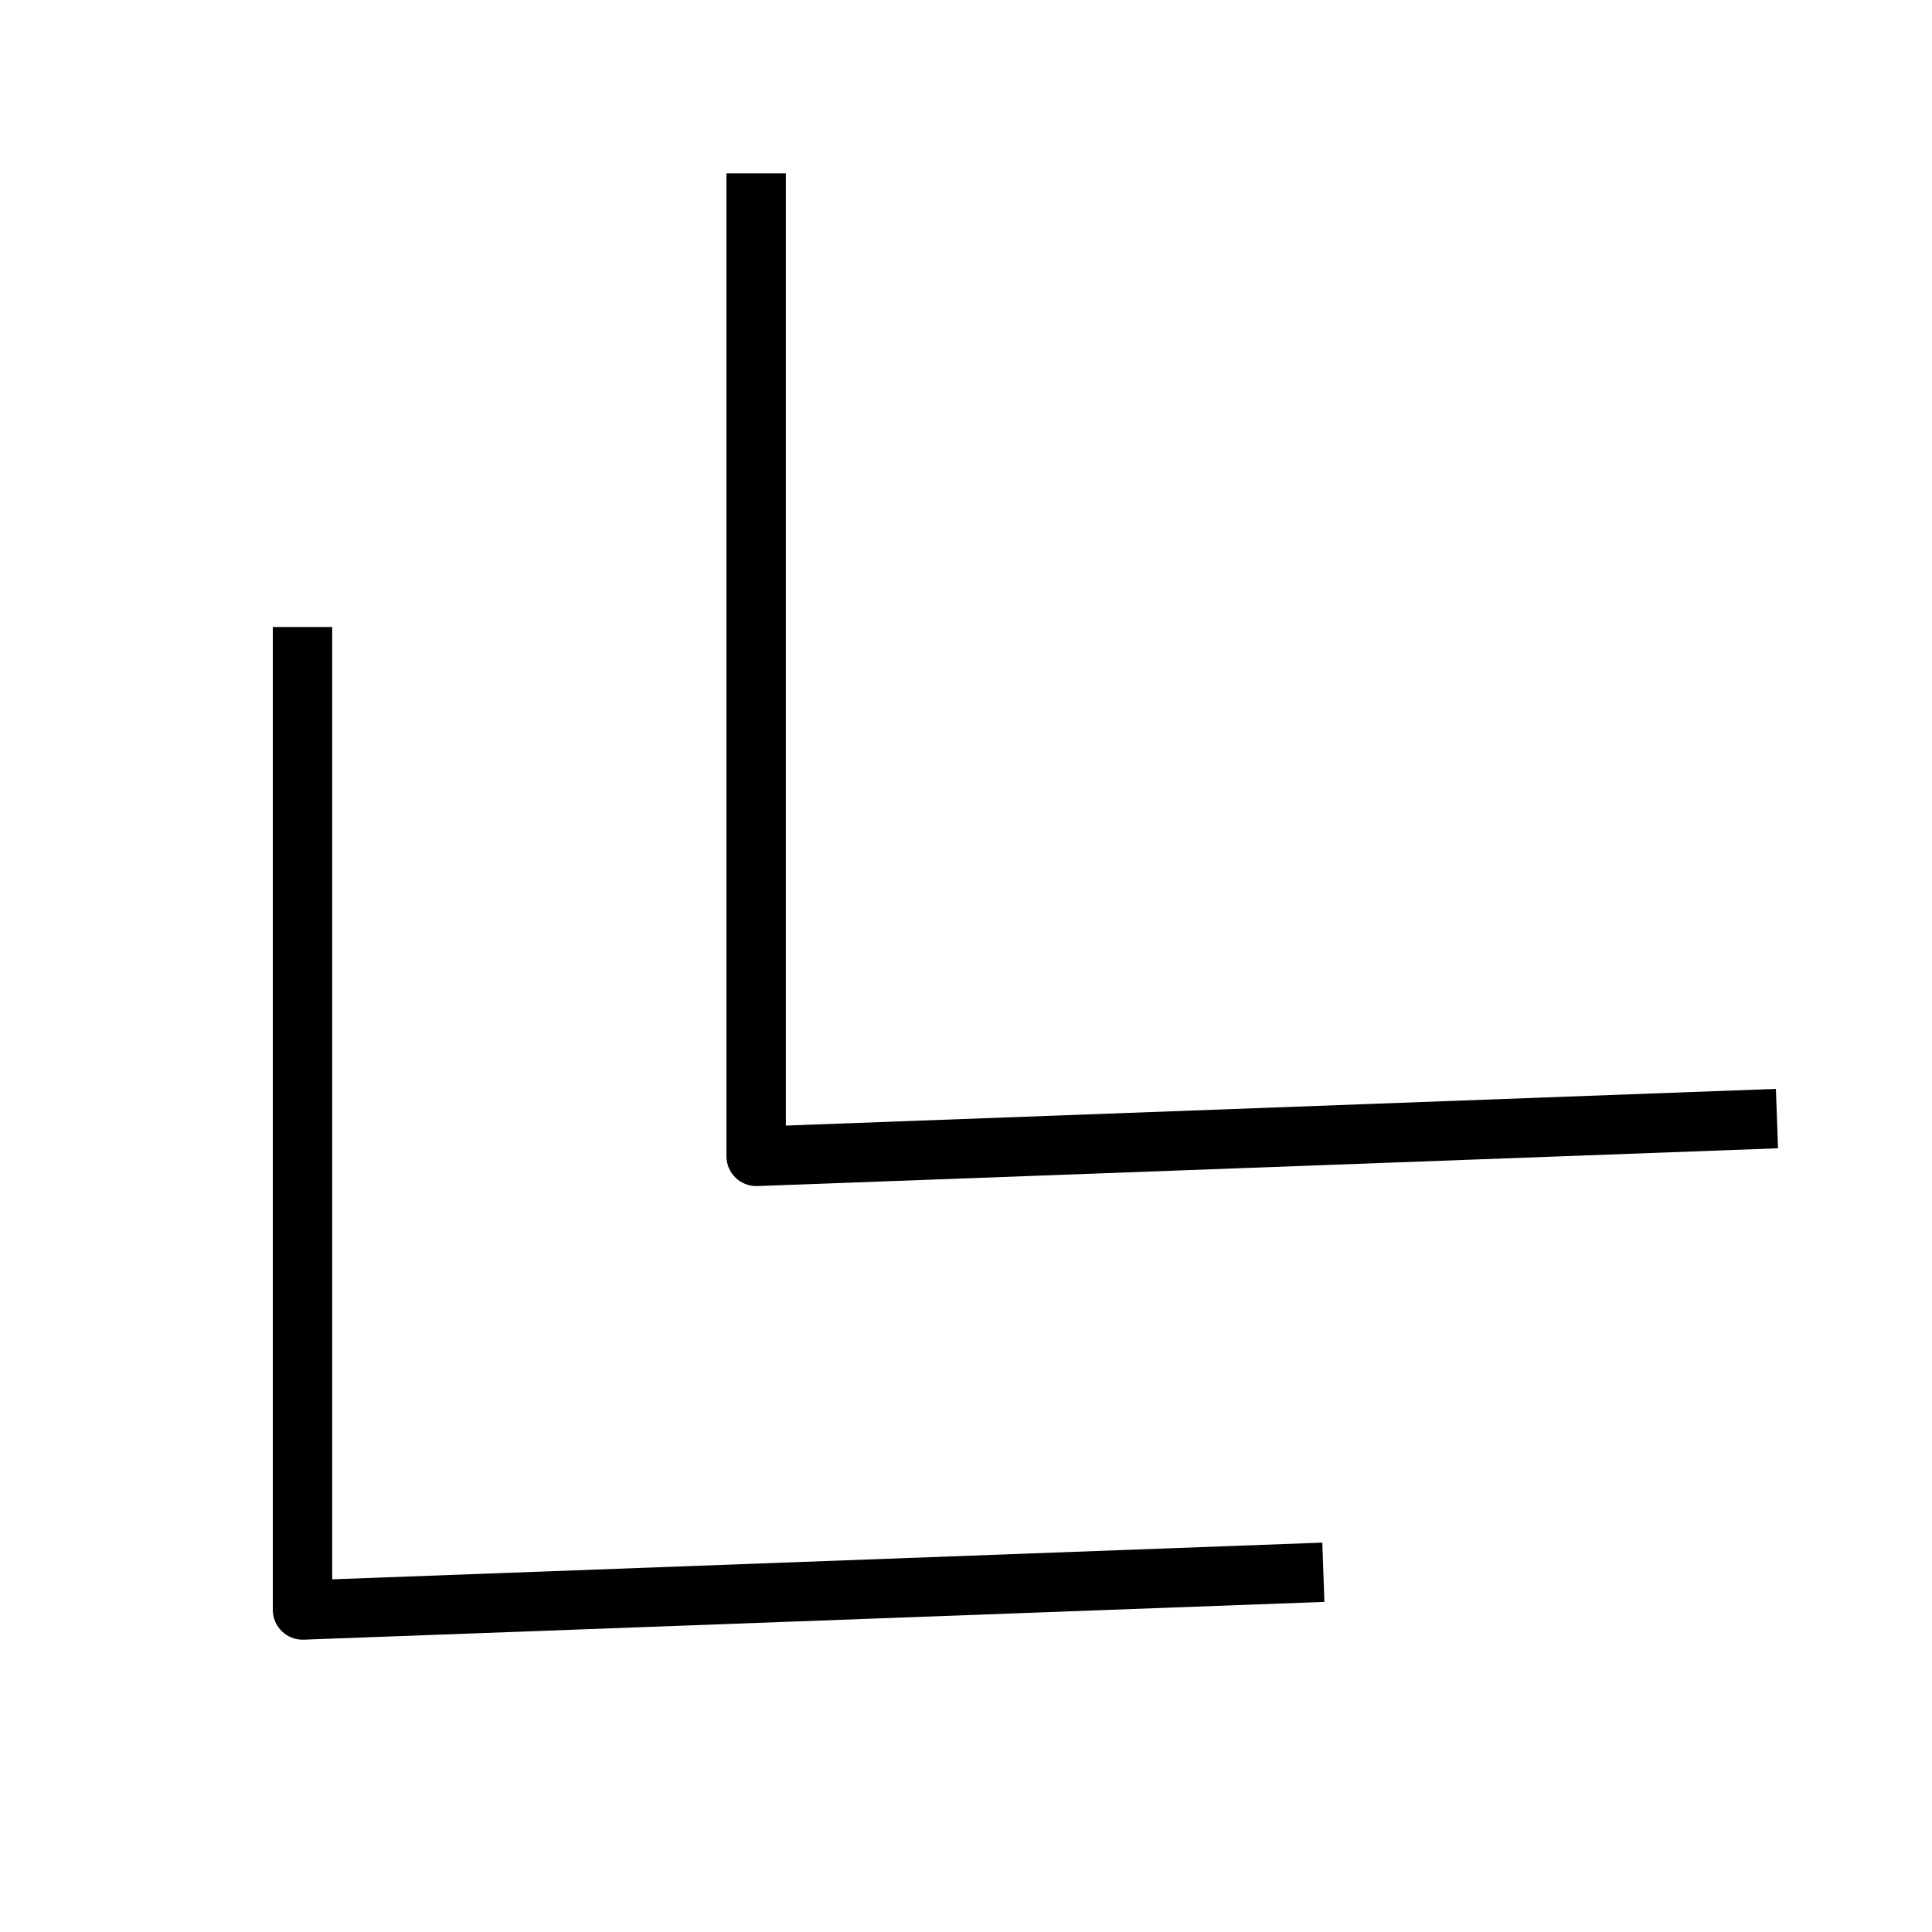
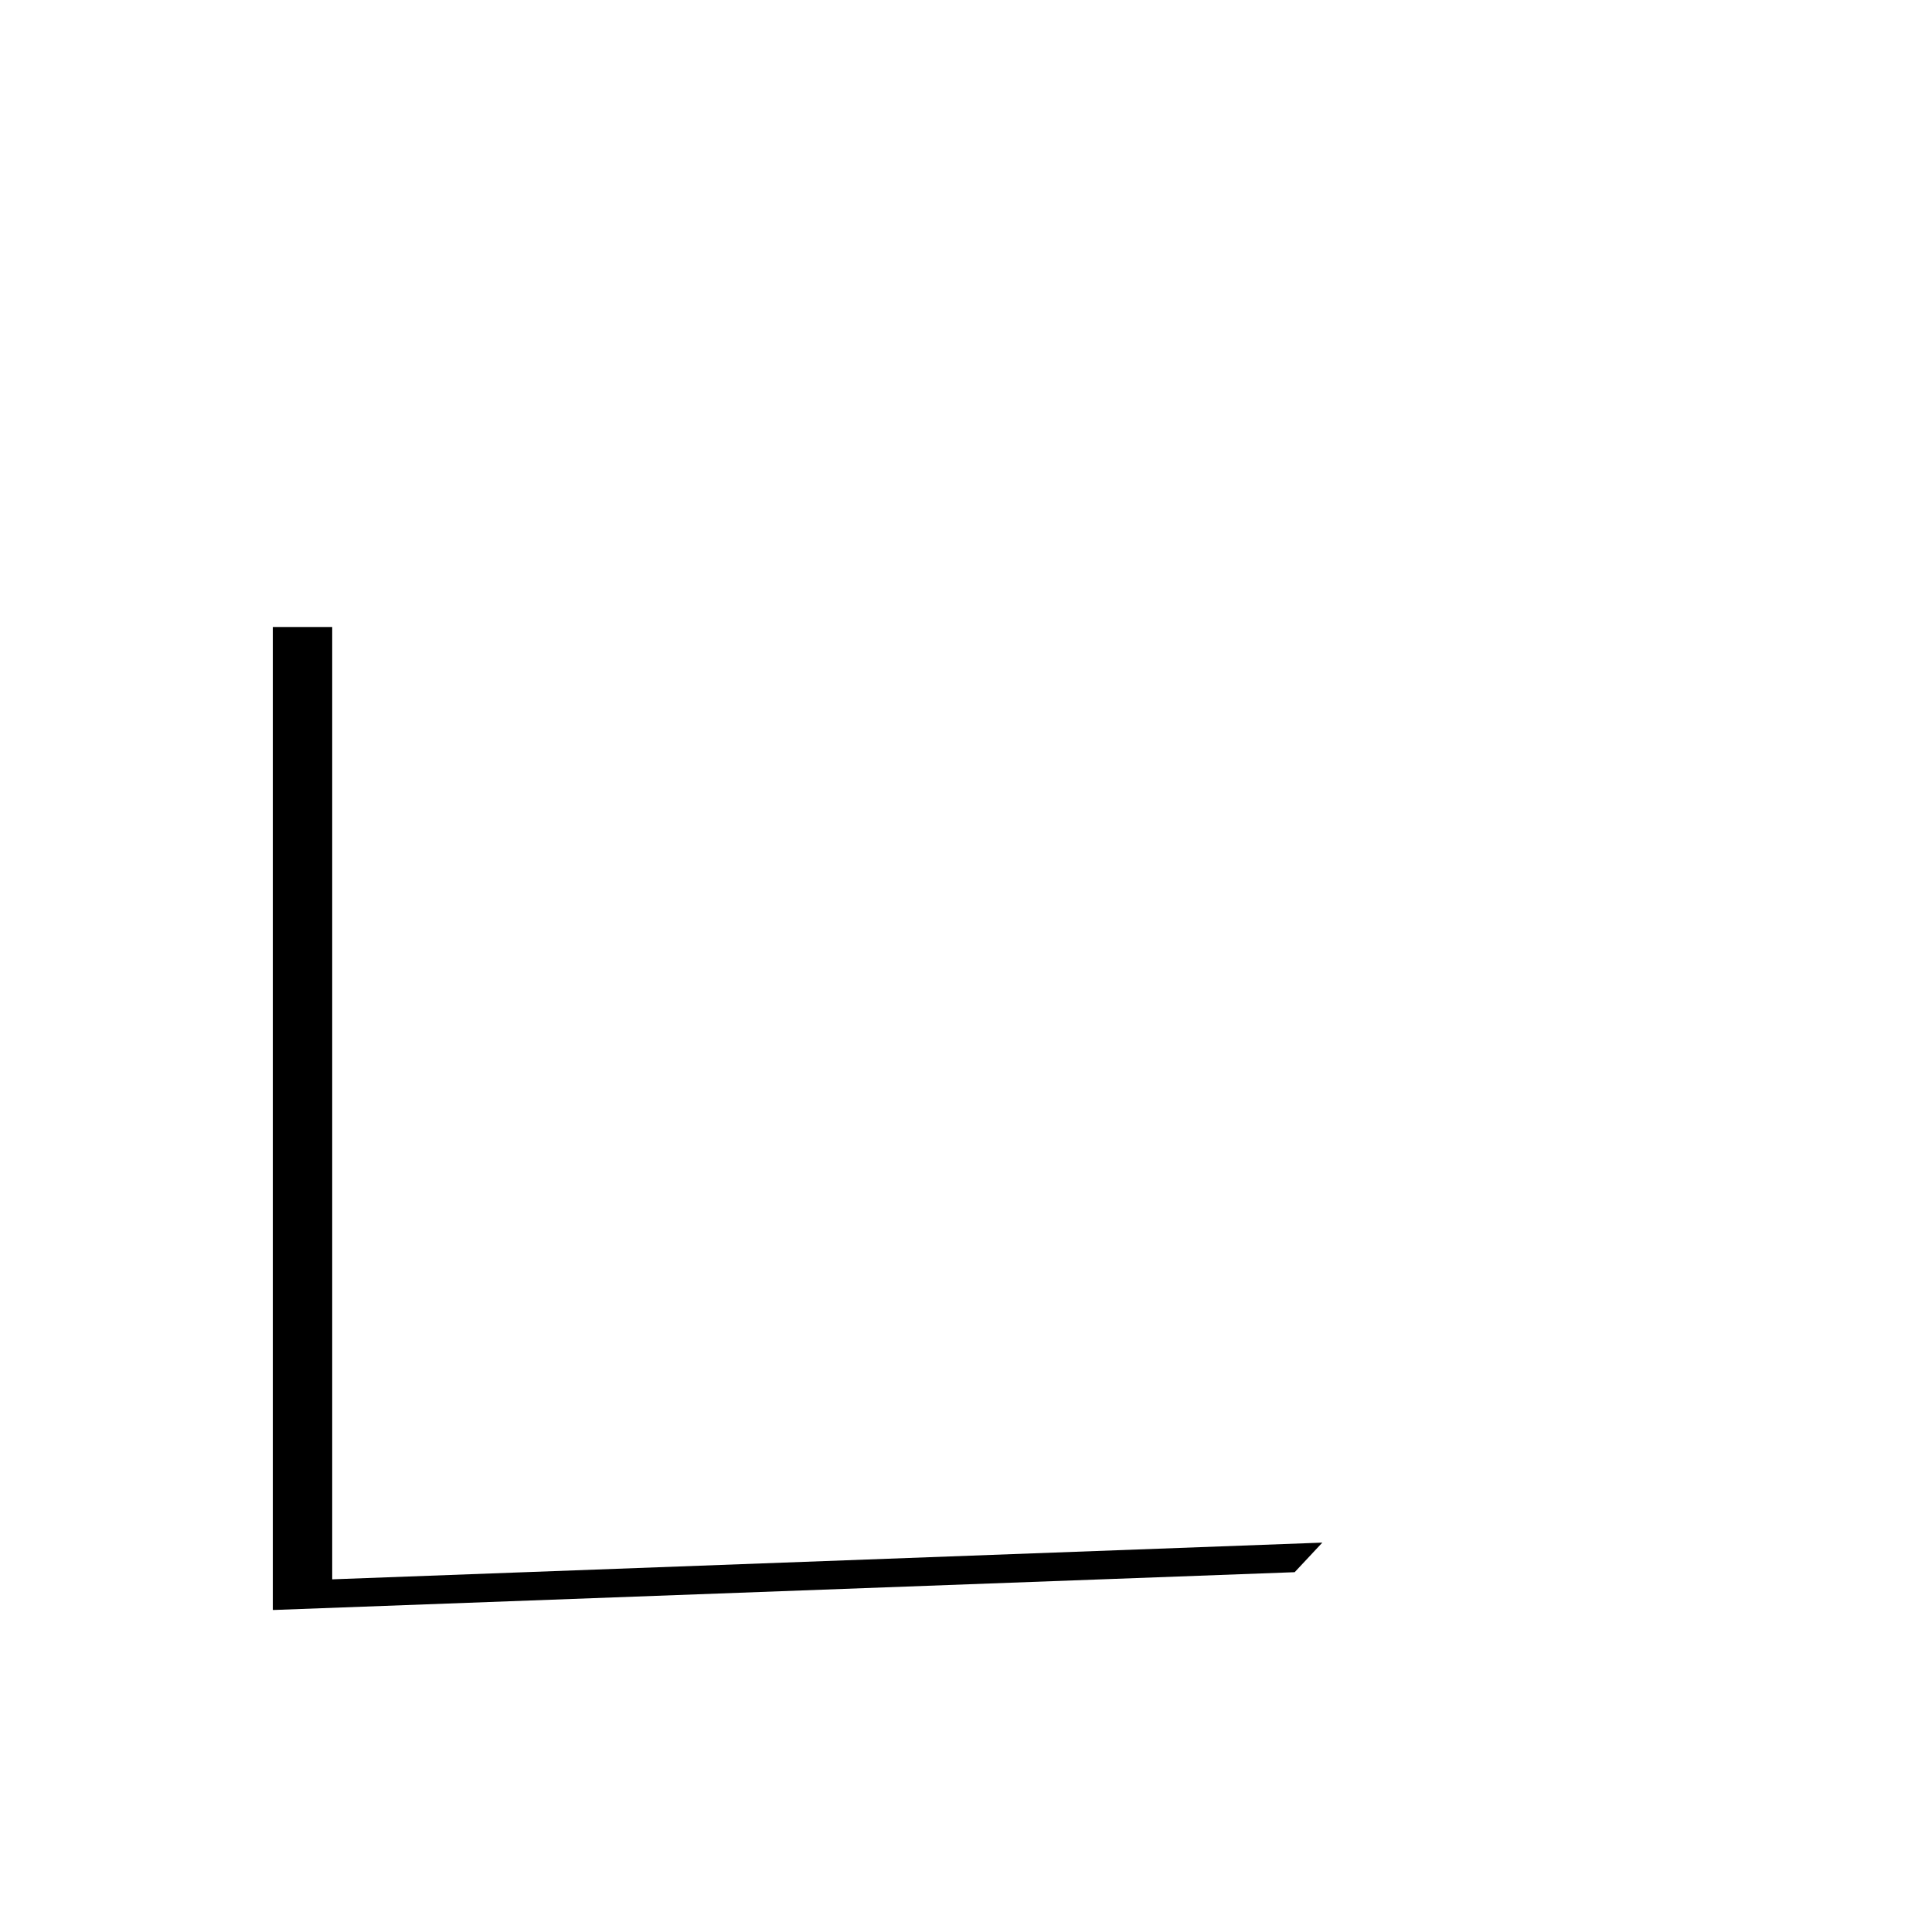
<svg xmlns="http://www.w3.org/2000/svg" fill="#000000" width="800px" height="800px" version="1.1" viewBox="144 144 512 512">
  <g>
-     <path d="m494.43 552.81-262.39 9.73v-252.38h-15.742v260.5c0 2.141 0.883 4.188 2.426 5.668 1.449 1.418 3.434 2.203 5.449 2.203h0.285l270.52-10.012z" />
-     <path d="m352.26 442.29v-252.34h-15.742v260.5c0 2.141 0.883 4.188 2.426 5.668 1.449 1.418 3.434 2.203 5.449 2.203h0.285l270.52-10.012-0.566-15.742z" />
+     <path d="m494.43 552.81-262.39 9.73v-252.38h-15.742v260.5h0.285l270.52-10.012z" />
  </g>
</svg>